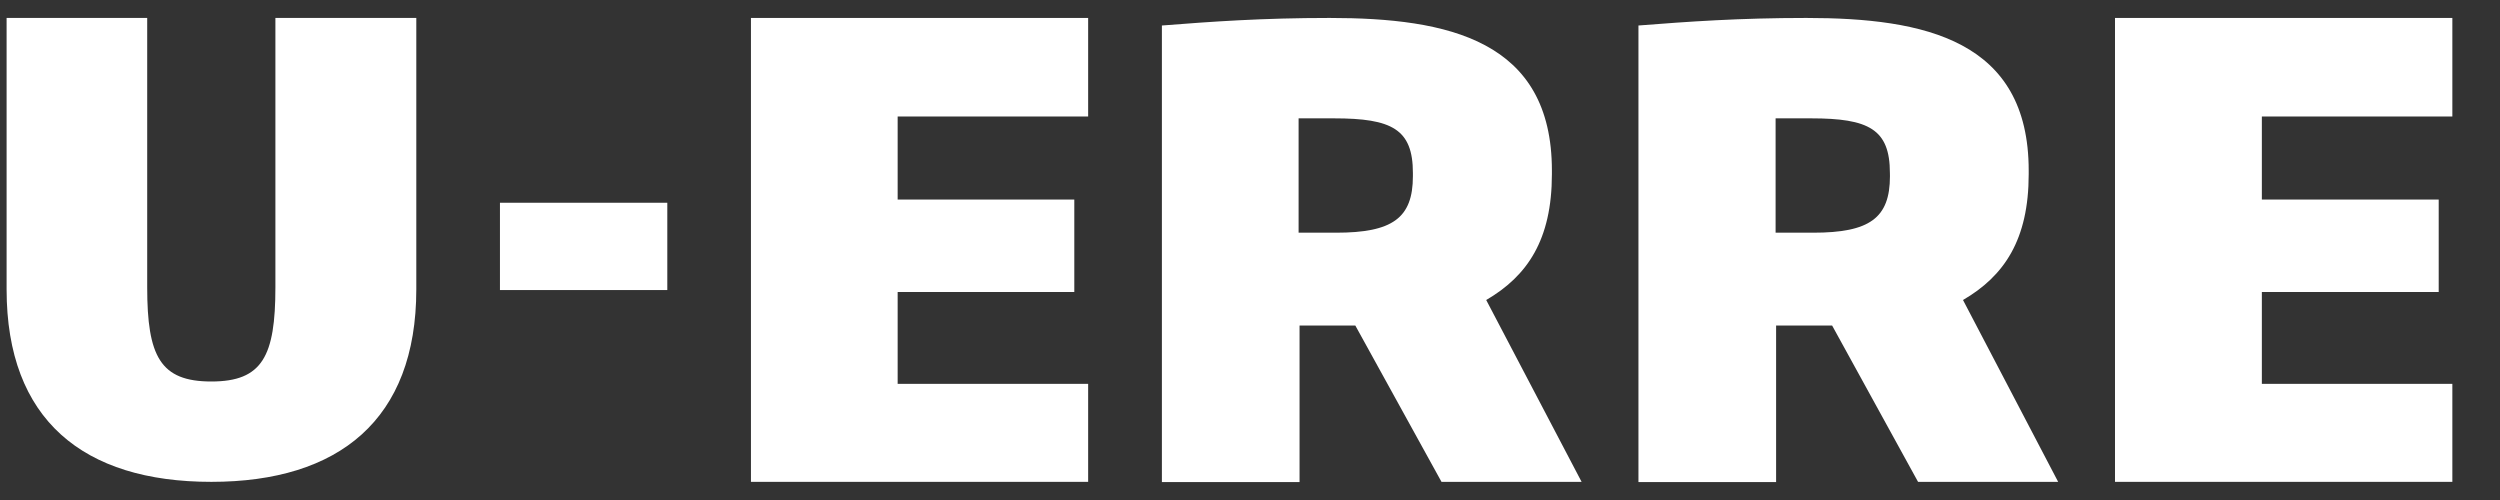
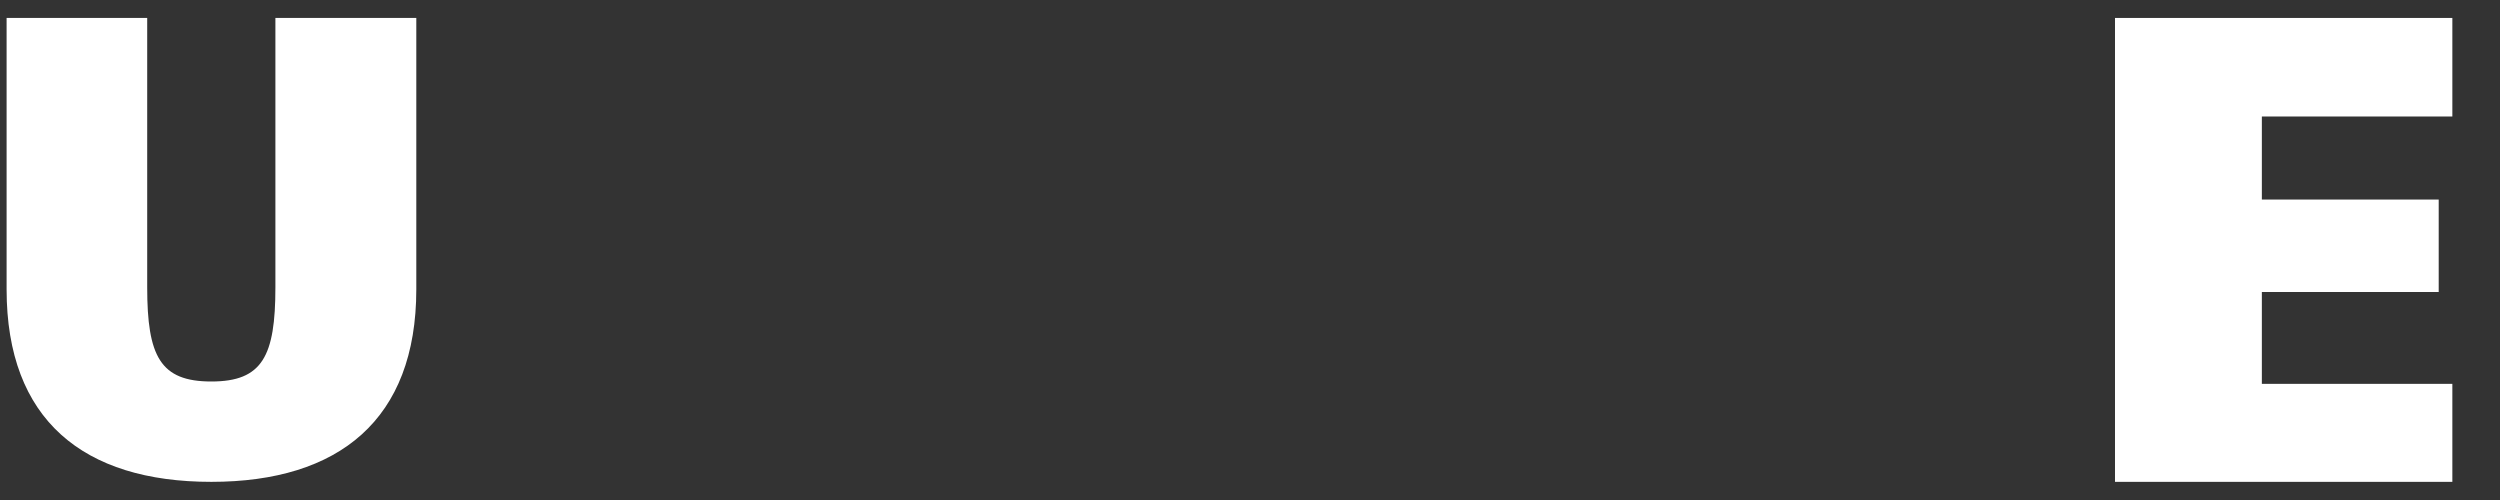
<svg xmlns="http://www.w3.org/2000/svg" width="50" height="10" viewBox="0 0 50 10" fill="none">
  <rect x="0" y="0" width="50" height="10" fill="#333333" stroke="none" />
  <path d="M4.226 9.637C1.667 9.637 0.132 8.396 0.132 5.788V0.359H2.944V5.746C2.944 7.125 3.204 7.63 4.226 7.63C5.249 7.63 5.508 7.124 5.508 5.746V0.359H8.326V5.788C8.326 8.396 6.777 9.637 4.226 9.637" fill="white" />
-   <path d="M13.346 4.055H9.999V5.801H13.346V4.055Z" fill="white" />
-   <path d="M15.019 9.637V0.359H21.763V2.33H17.953V3.991H21.486V5.84H17.953V7.677H21.763V9.637H15.019Z" fill="white" />
-   <path d="M28.83 9.637L27.106 6.51H25.991V9.641H23.238V0.51C24.231 0.432 25.252 0.359 26.593 0.359C28.963 0.359 31.038 0.803 31.038 3.411V3.482C31.038 4.796 30.547 5.521 29.724 6L31.632 9.637H28.83ZM28.258 3.46C28.258 2.583 27.838 2.367 26.682 2.367H25.972V4.654H26.721C27.85 4.654 28.258 4.361 28.258 3.524V3.46Z" fill="white" />
-   <path d="M38.361 9.637L36.642 6.51H35.522V9.641H32.769V0.51C33.764 0.432 34.785 0.359 36.126 0.359C38.496 0.359 40.574 0.803 40.574 3.411V3.482C40.574 4.796 40.083 5.521 39.26 6L41.163 9.637H38.361ZM37.798 3.46C37.798 2.583 37.374 2.367 36.224 2.367H35.512V4.654H36.263C37.393 4.654 37.799 4.361 37.799 3.524L37.798 3.46Z" fill="white" />
  <path d="M42.3 9.637V0.359H49.047V2.33H45.237V3.991H48.774V5.84H45.237V7.677H49.047V9.637H42.3Z" fill="white" />
</svg>